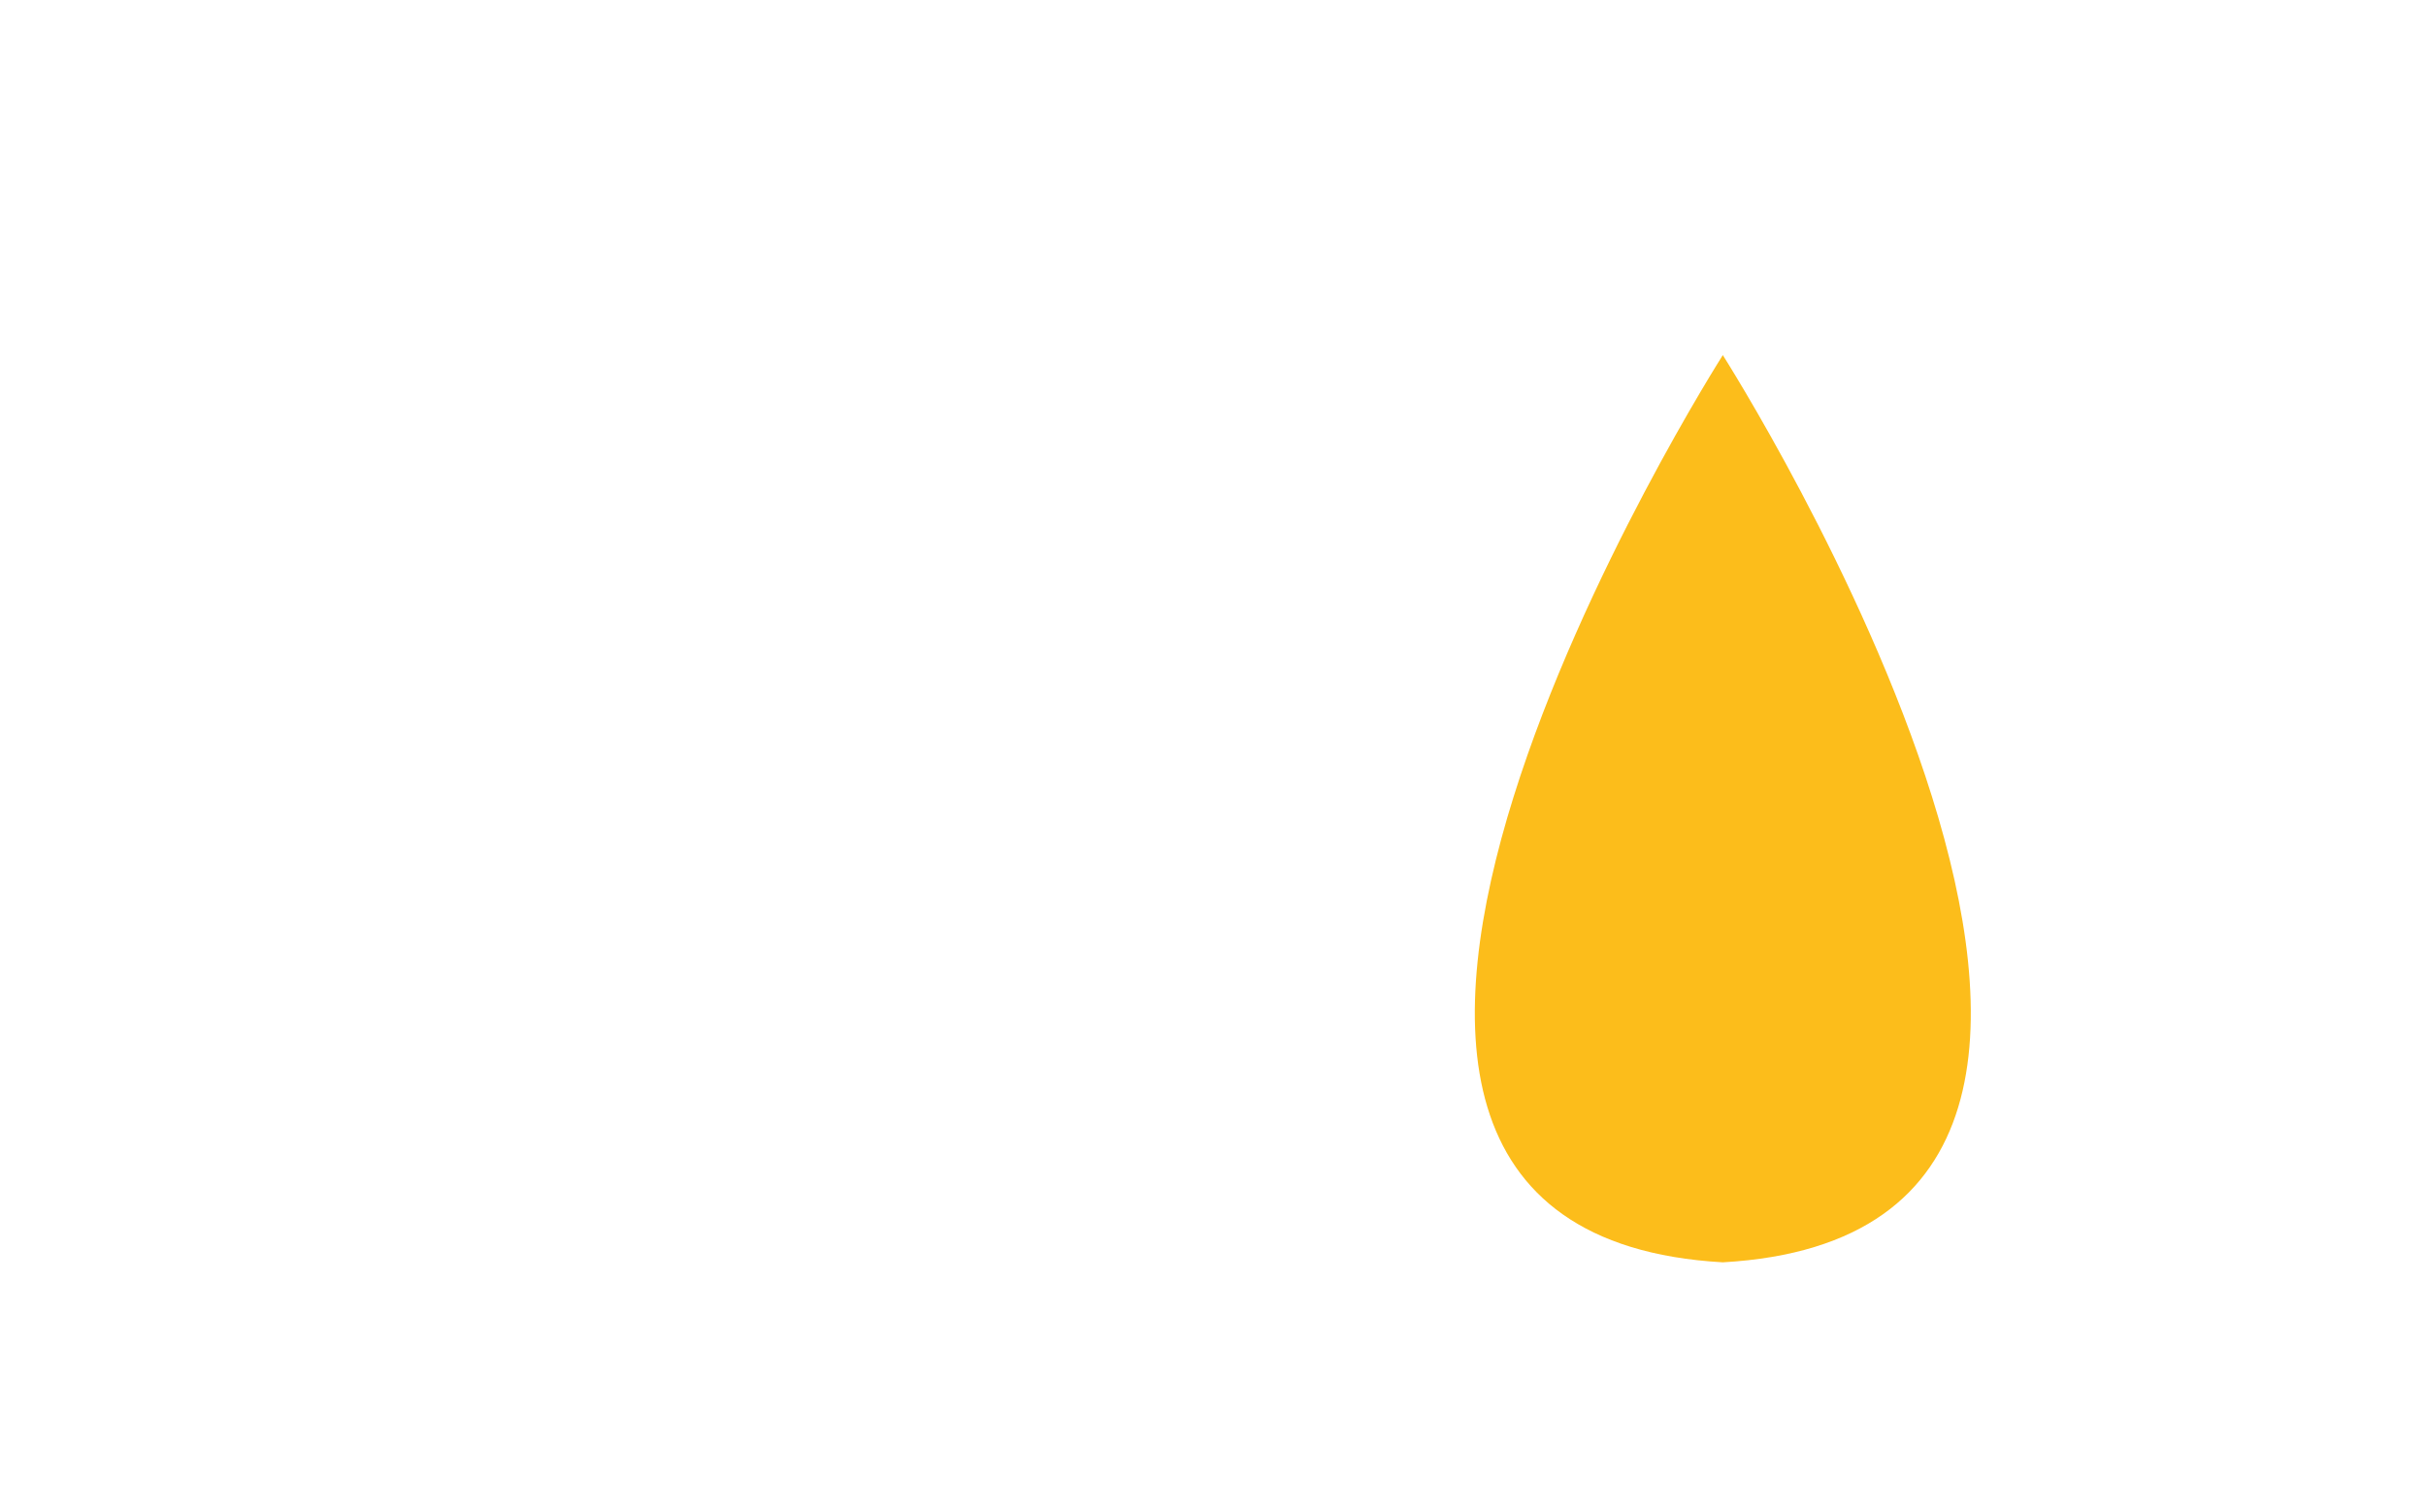
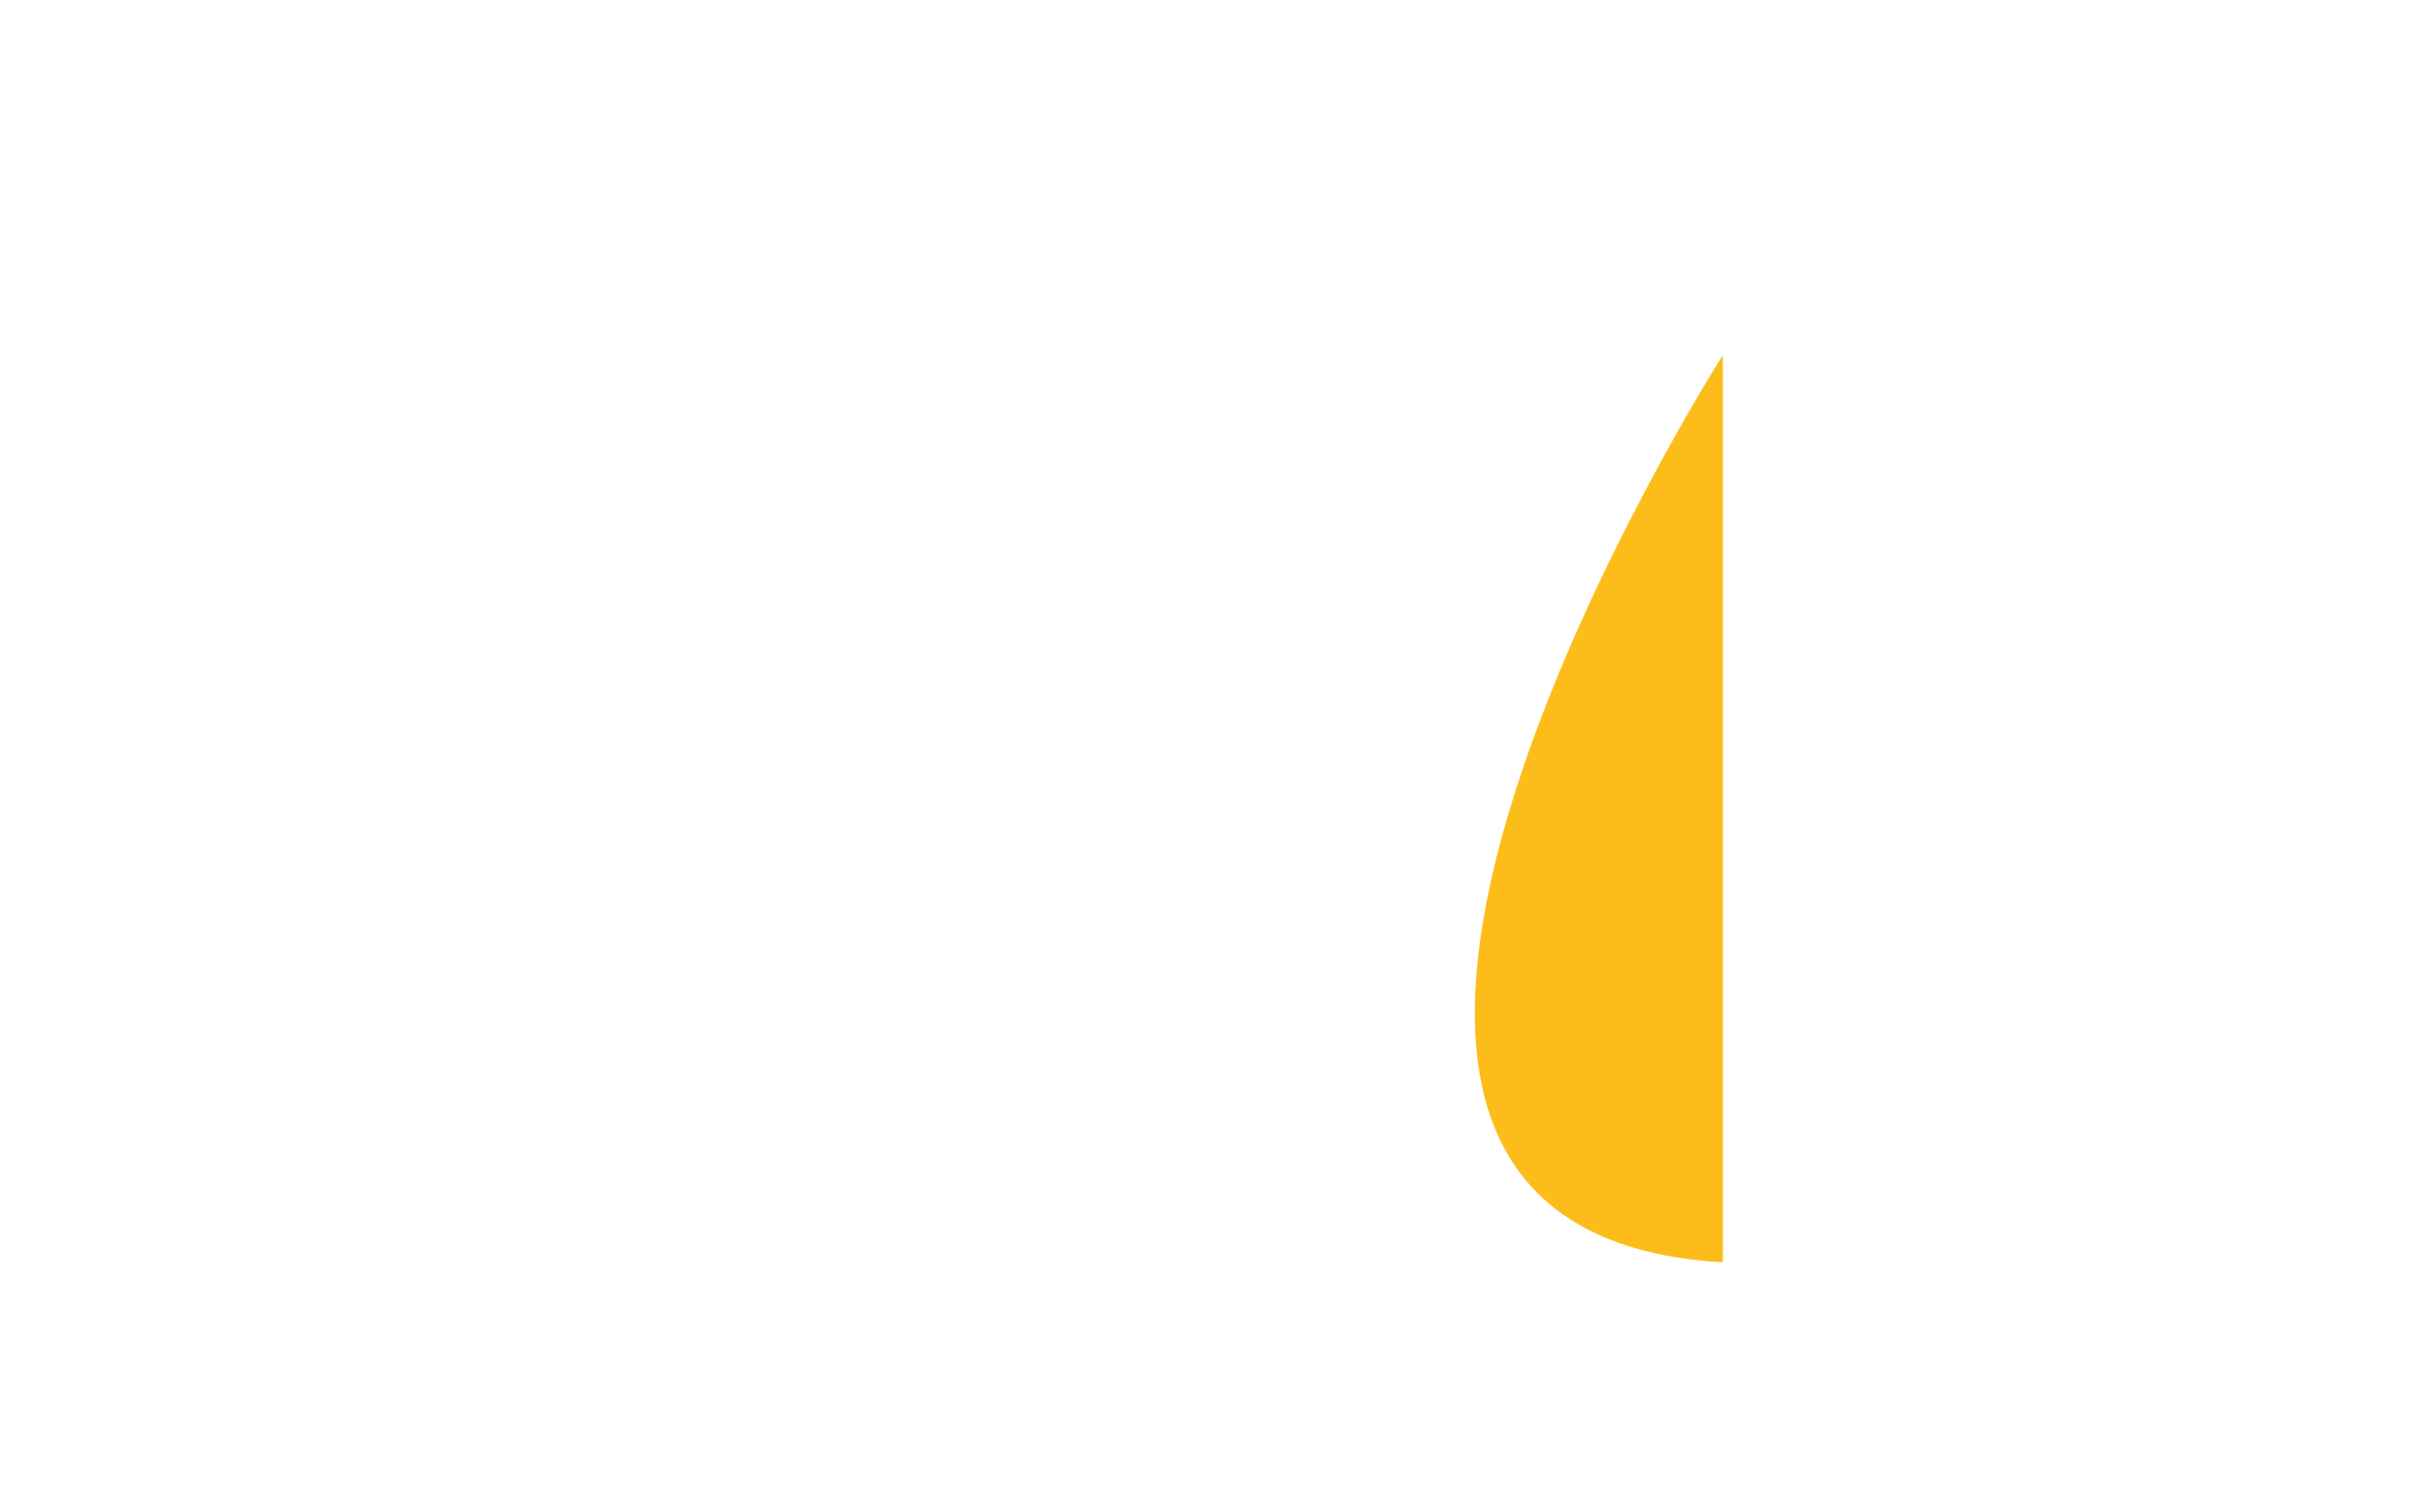
<svg xmlns="http://www.w3.org/2000/svg" width="69" height="43" viewBox="0 0 69 43" fill="none">
  <mask id="mask0" mask-type="alpha" maskUnits="userSpaceOnUse" x="0" y="0" width="69" height="43">
-     <rect width="69" height="43" fill="#C4C4C4" />
-   </mask>
+     </mask>
  <g mask="url(#mask0)">
</g>
-   <path d="M49 10.1C49 10.1 33.13 35 49 35.9C64.87 35 49 10.1 49 10.1Z" fill="#FCBD1B" />
+   <path d="M49 10.1C49 10.1 33.13 35 49 35.9Z" fill="#FCBD1B" />
</svg>